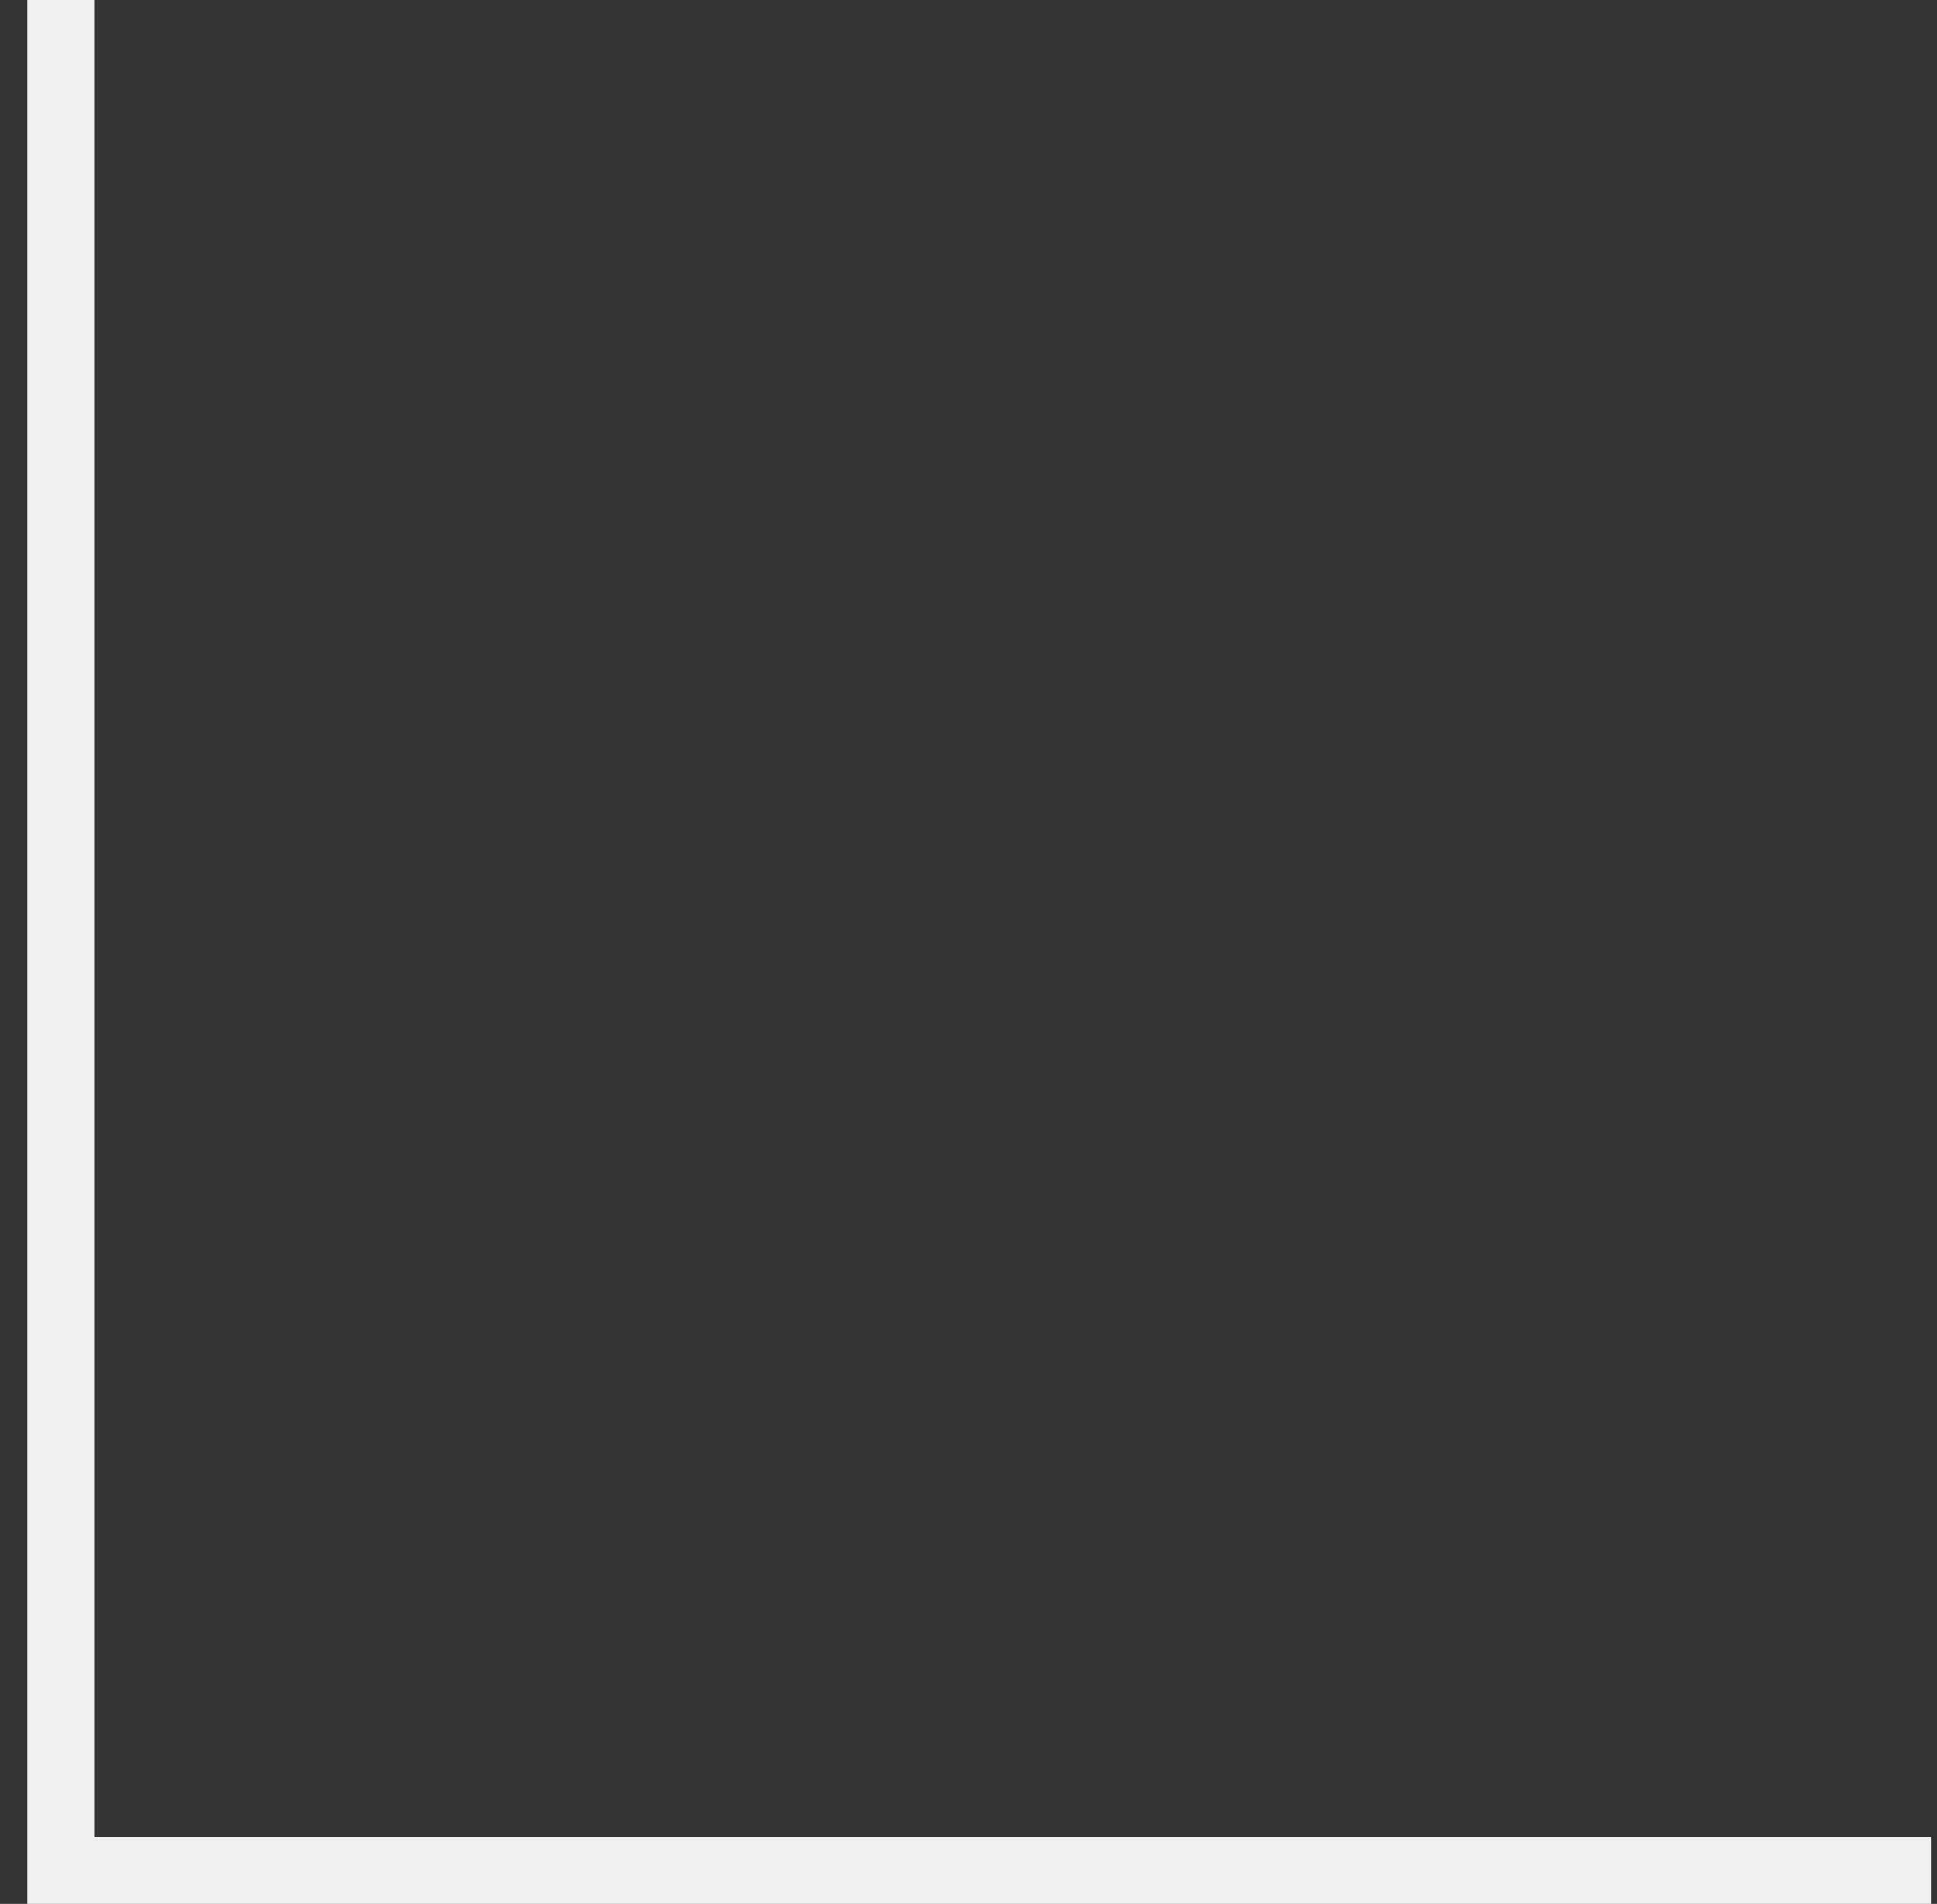
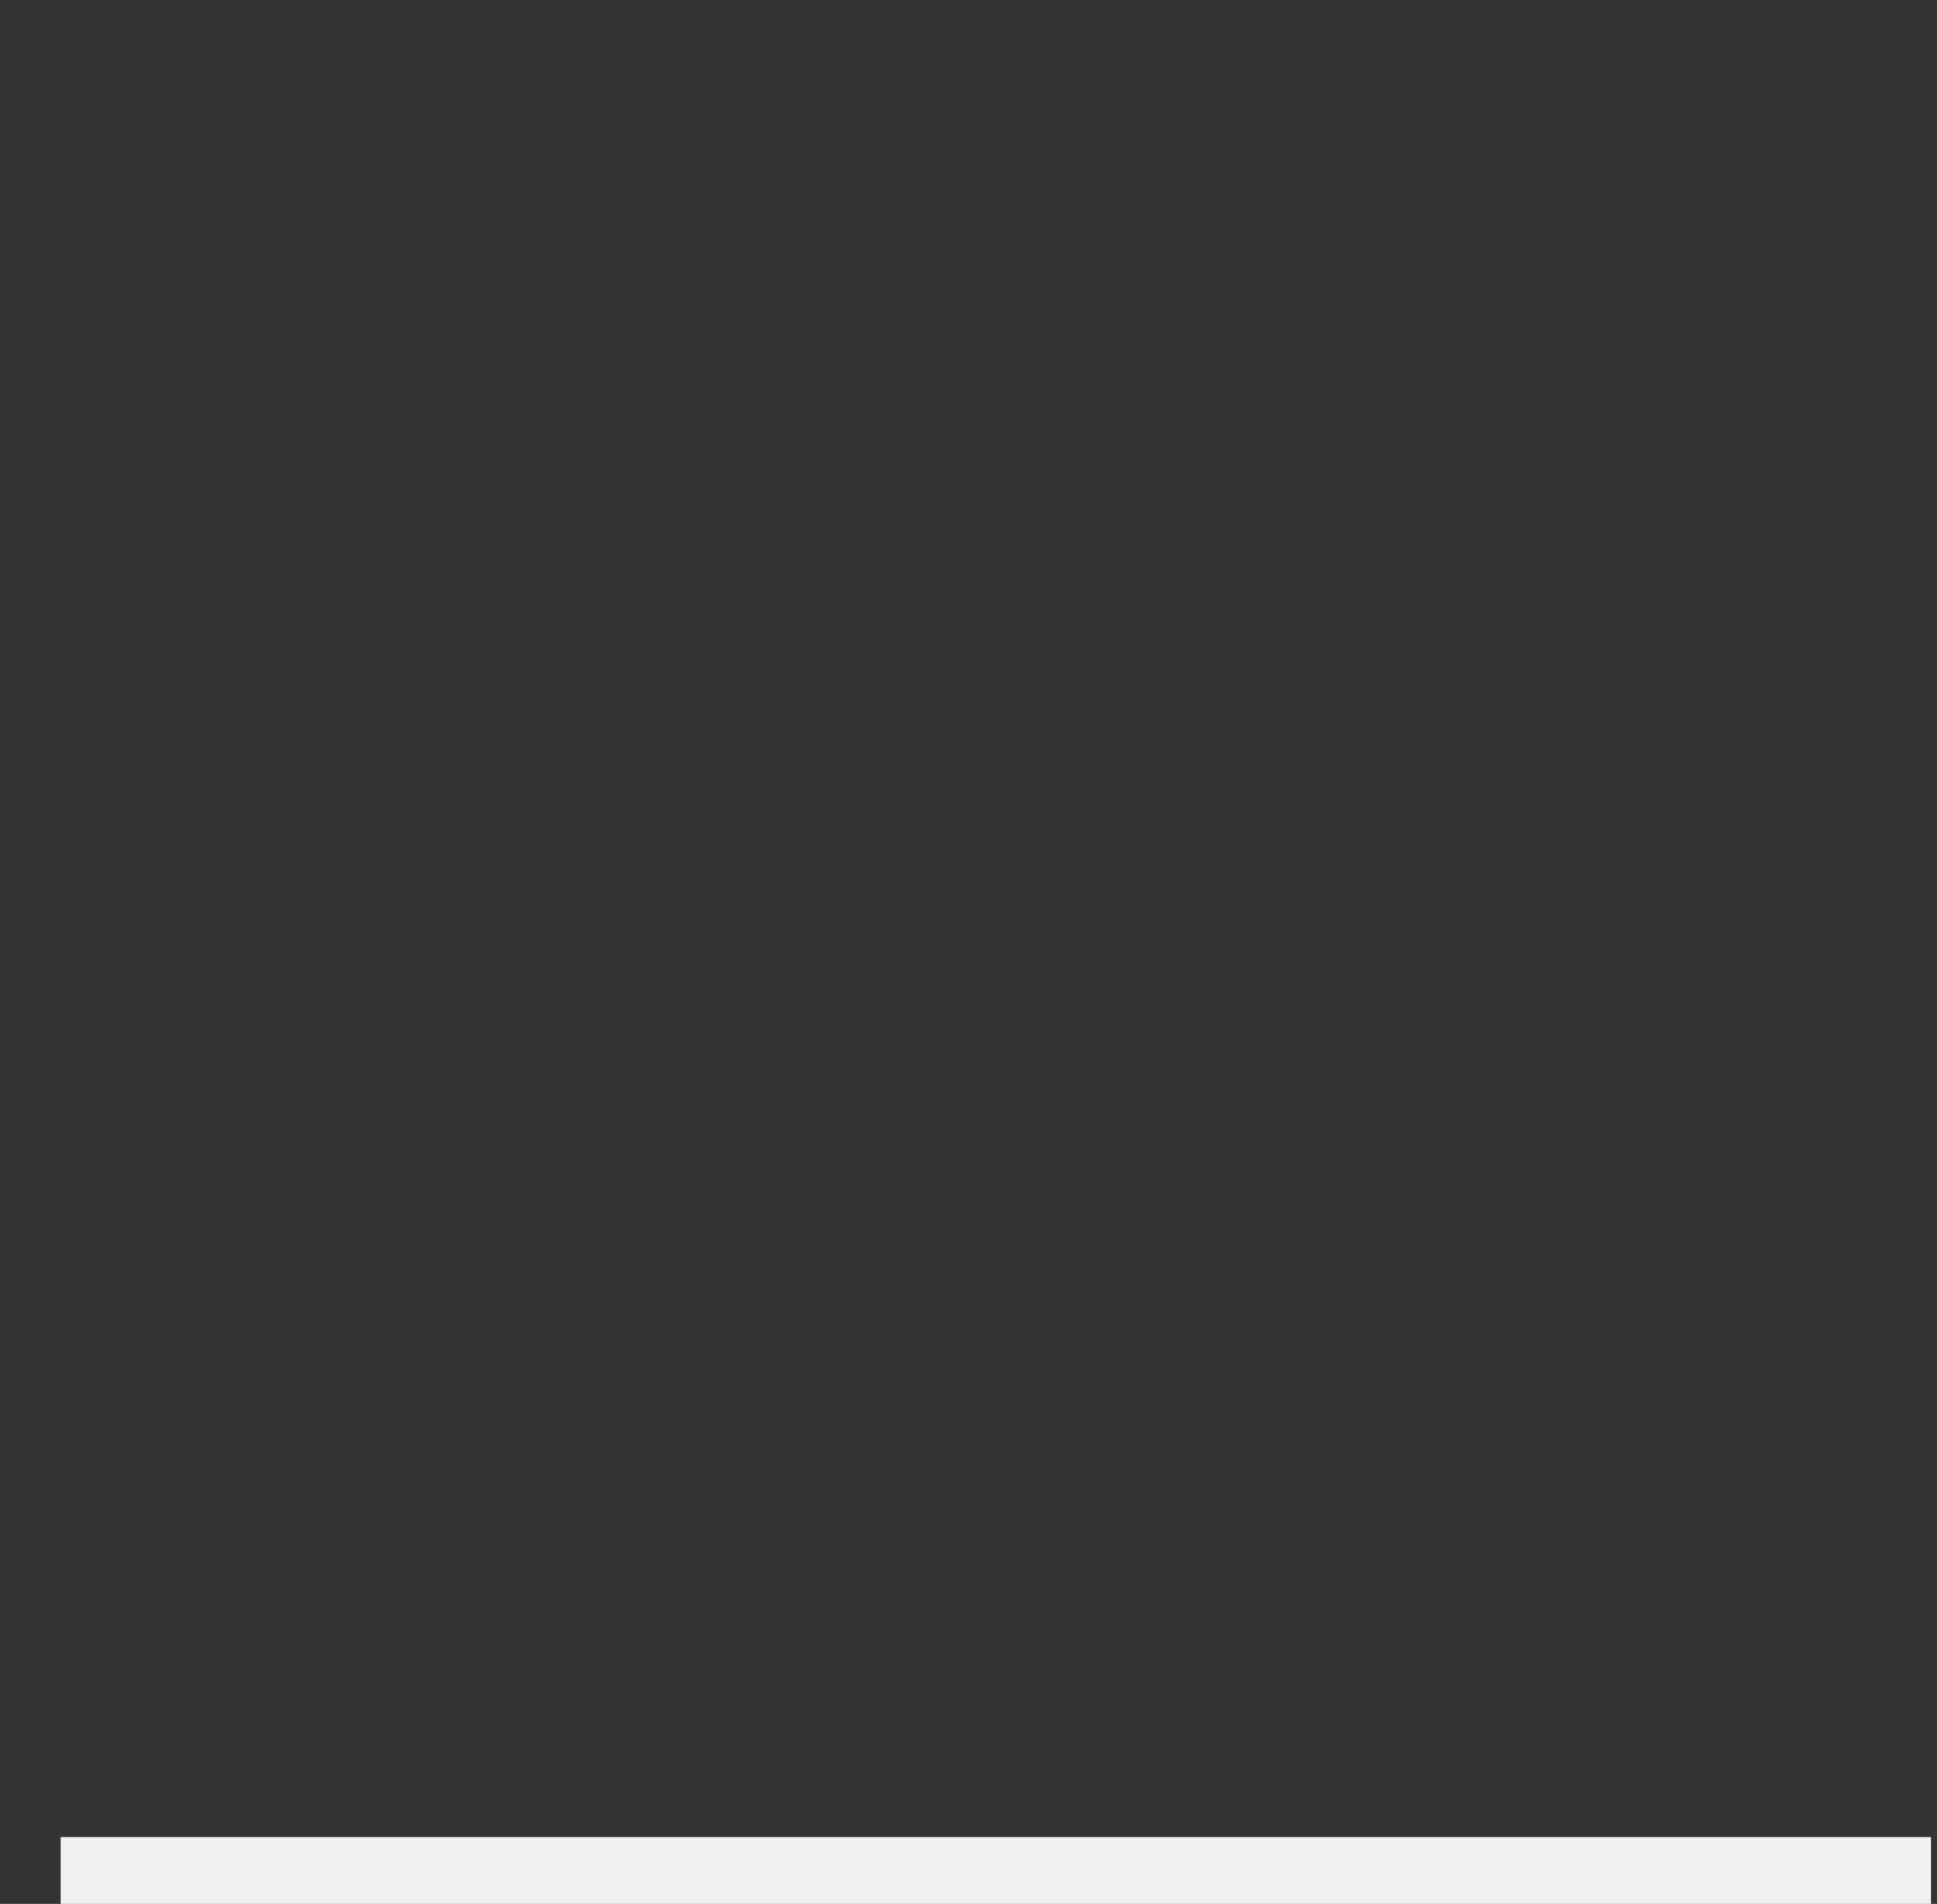
<svg xmlns="http://www.w3.org/2000/svg" width="58" height="57" viewBox="0 0 58 57" fill="none">
  <rect x="0" y="0" width="58" height="57" fill="#333333" stroke="none" />
-   <path d="M57.818 56L1.818 56L1.818 9.53674e-07" stroke="#F0F0F0" stroke-width="2" />
+   <path d="M57.818 56L1.818 56" stroke="#F0F0F0" stroke-width="2" />
</svg>